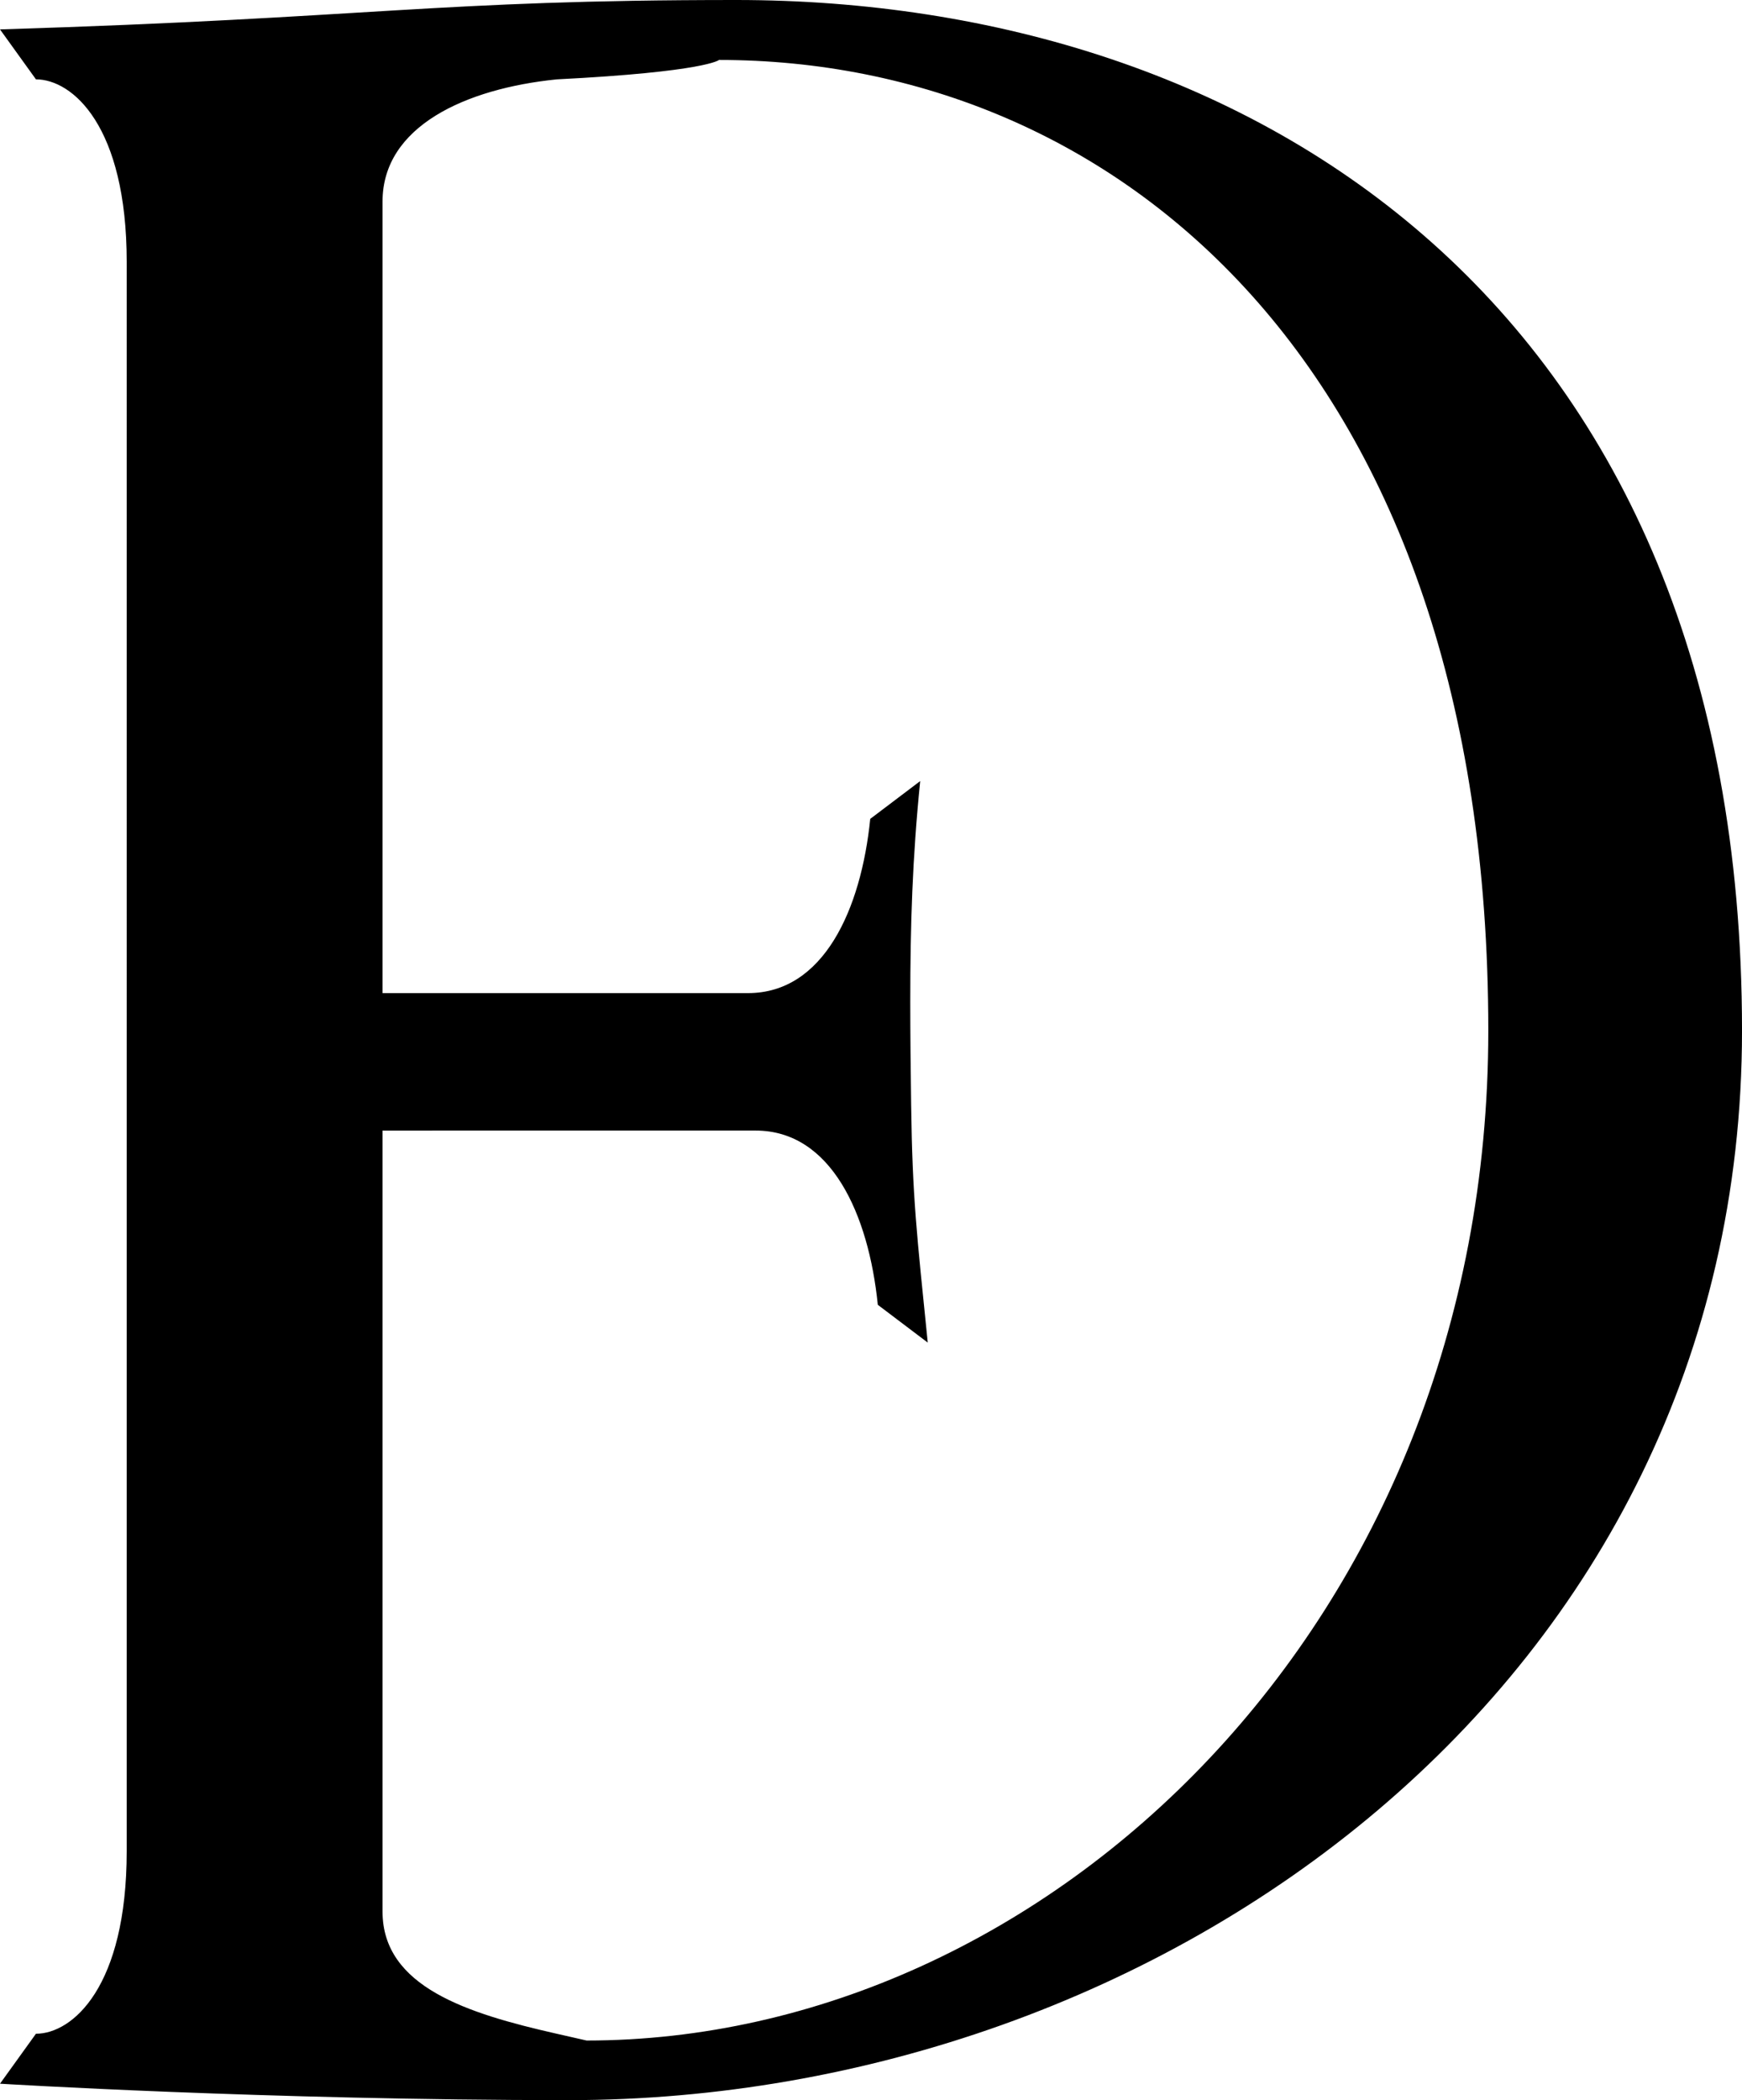
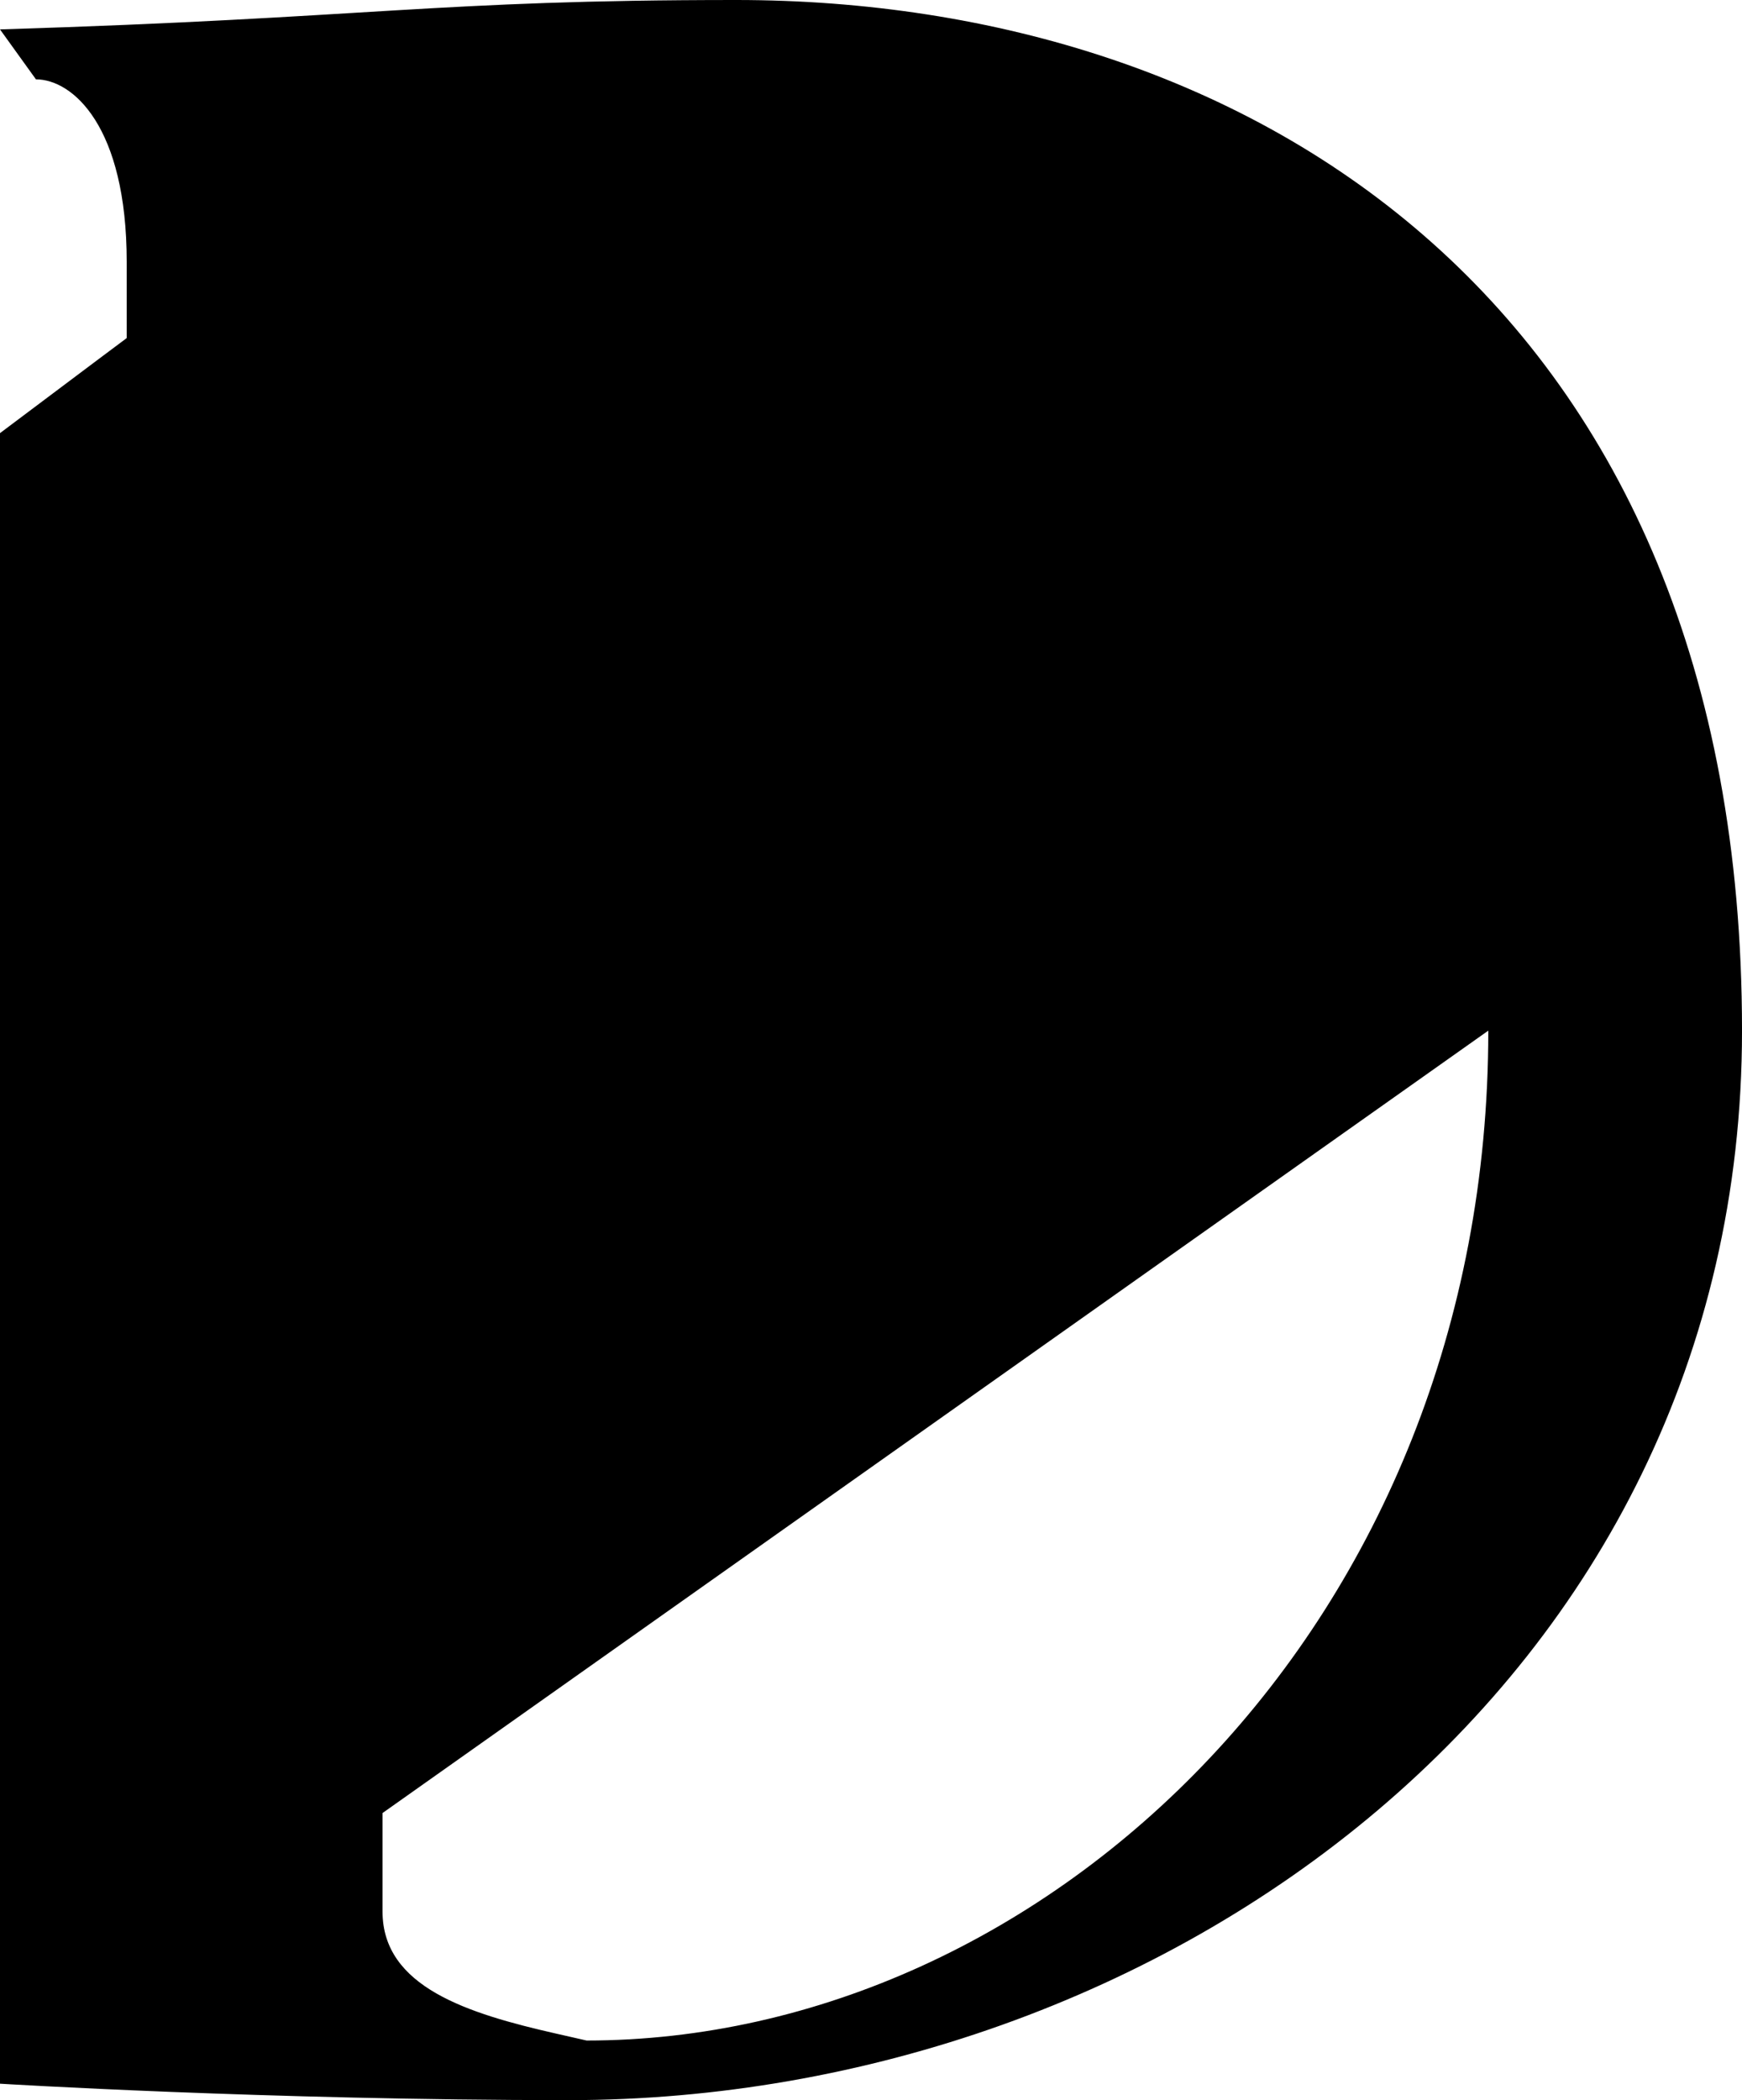
<svg xmlns="http://www.w3.org/2000/svg" version="1.1" id="Layer_1" x="0px" y="0px" width="100.937px" height="121.657px" viewBox="0 0 100.937 121.657" enable-background="new 0 0 100.937 121.657" xml:space="preserve">
  <g>
-     <path d="M0,120.705l2.083-2.894c2.118,0,5.259-2.706,5.259-10.581V15.178c0-7.875-3.142-10.581-5.259-10.581L0,1.703   C21.614,1.039,25.146,0,42.647,0c29.864,0,58.291,17.628,58.291,59.703c0,37.858-33.665,61.954-67.981,61.954   C15.455,121.657,0,120.705,0,120.705z M86.237,59.703c0-38.623-21.709-56.23-44.573-56.23c0,0-0.755,0.686-9.406,1.125   C27.003,5.13,22.165,7.303,22.165,11.678v45.851h21.179c4.375,0,6.547-4.838,7.081-10.093l2.894-2.189   c-0.45,4.453-0.575,8.32-0.575,12.785c0,1.859,0.021,3.821,0.051,5.973c0.072,5.383,0.324,7.463,0.962,13.77   l-2.894-2.189c-0.533-5.255-2.706-10.094-7.081-10.094H22.165v45.238c0,4.375,4.942,5.914,10.093,7.081l1.731,0.393   C60.632,118.203,86.237,94.057,86.237,59.703z" />
+     <path d="M0,120.705l2.083-2.894c2.118,0,5.259-2.706,5.259-10.581V15.178c0-7.875-3.142-10.581-5.259-10.581L0,1.703   C21.614,1.039,25.146,0,42.647,0c29.864,0,58.291,17.628,58.291,59.703c0,37.858-33.665,61.954-67.981,61.954   C15.455,121.657,0,120.705,0,120.705z c0-38.623-21.709-56.23-44.573-56.23c0,0-0.755,0.686-9.406,1.125   C27.003,5.13,22.165,7.303,22.165,11.678v45.851h21.179c4.375,0,6.547-4.838,7.081-10.093l2.894-2.189   c-0.45,4.453-0.575,8.32-0.575,12.785c0,1.859,0.021,3.821,0.051,5.973c0.072,5.383,0.324,7.463,0.962,13.77   l-2.894-2.189c-0.533-5.255-2.706-10.094-7.081-10.094H22.165v45.238c0,4.375,4.942,5.914,10.093,7.081l1.731,0.393   C60.632,118.203,86.237,94.057,86.237,59.703z" />
  </g>
</svg>